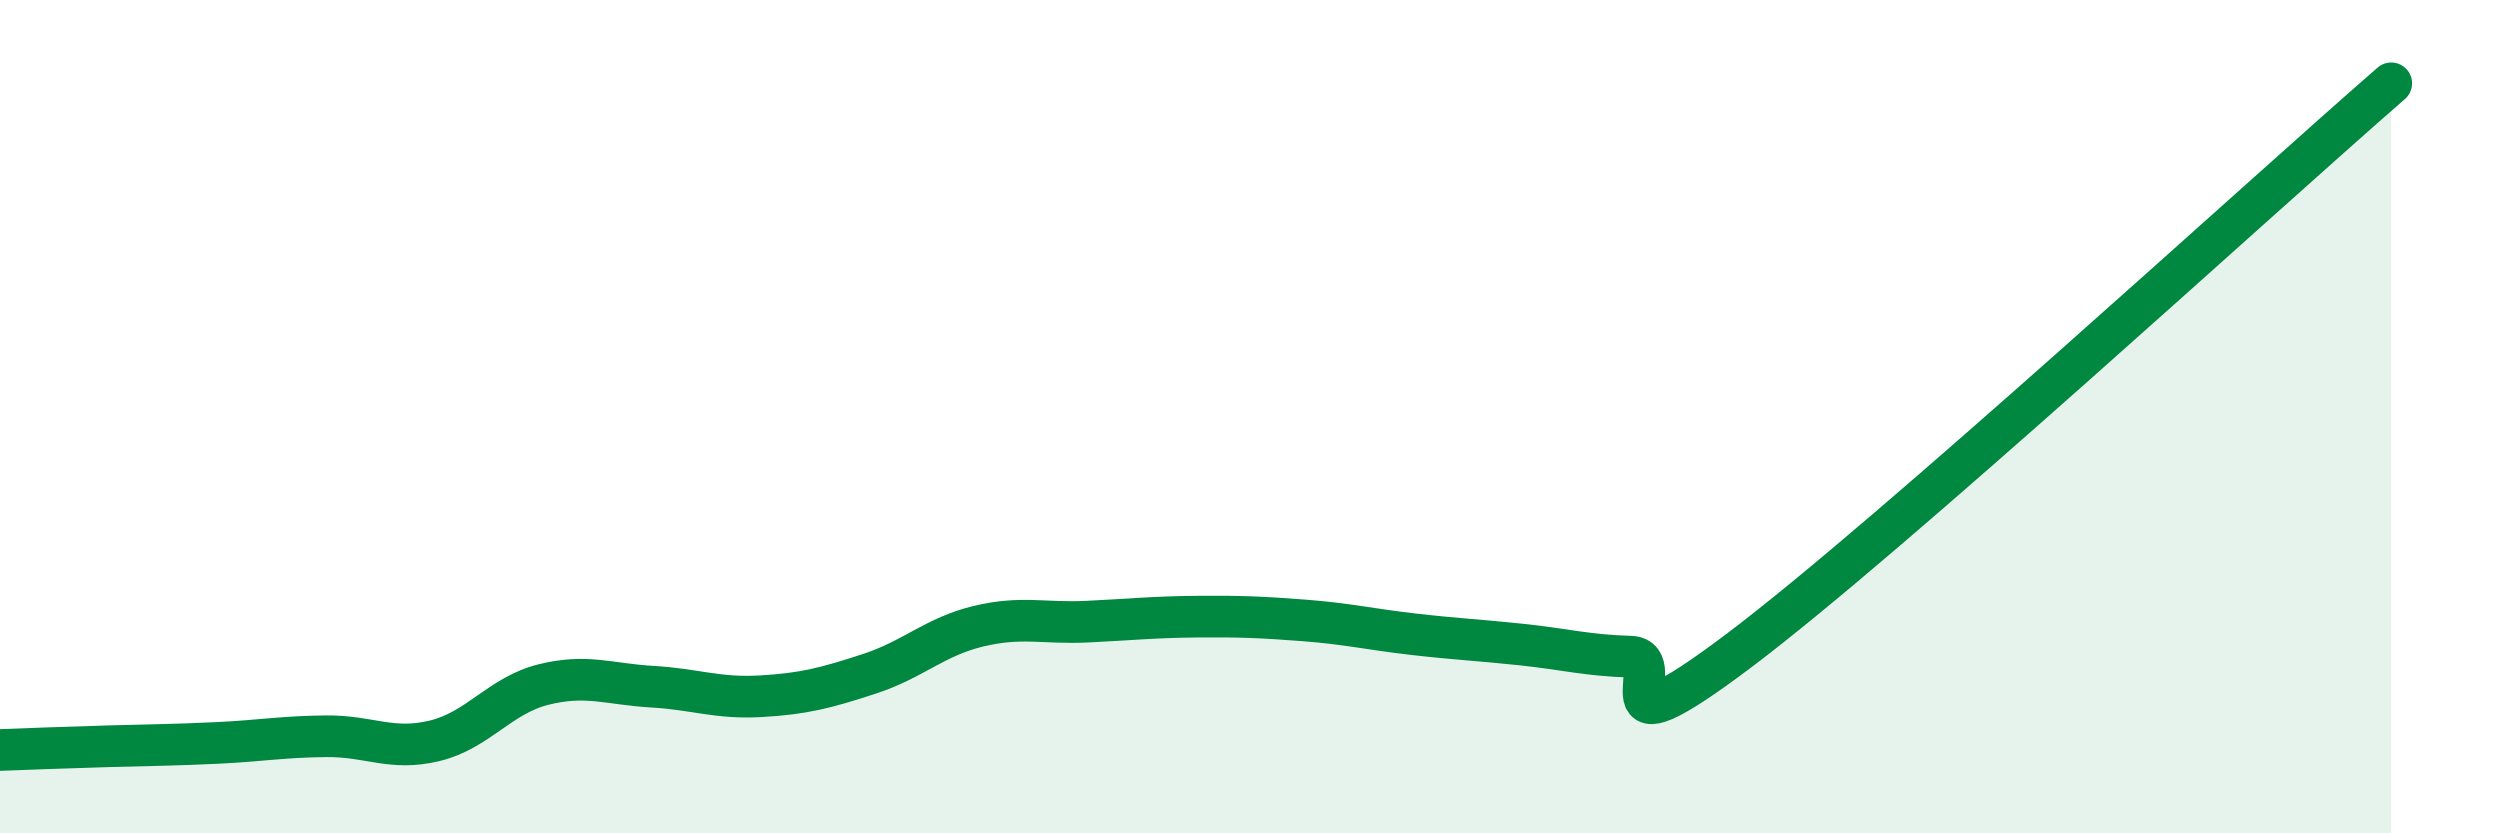
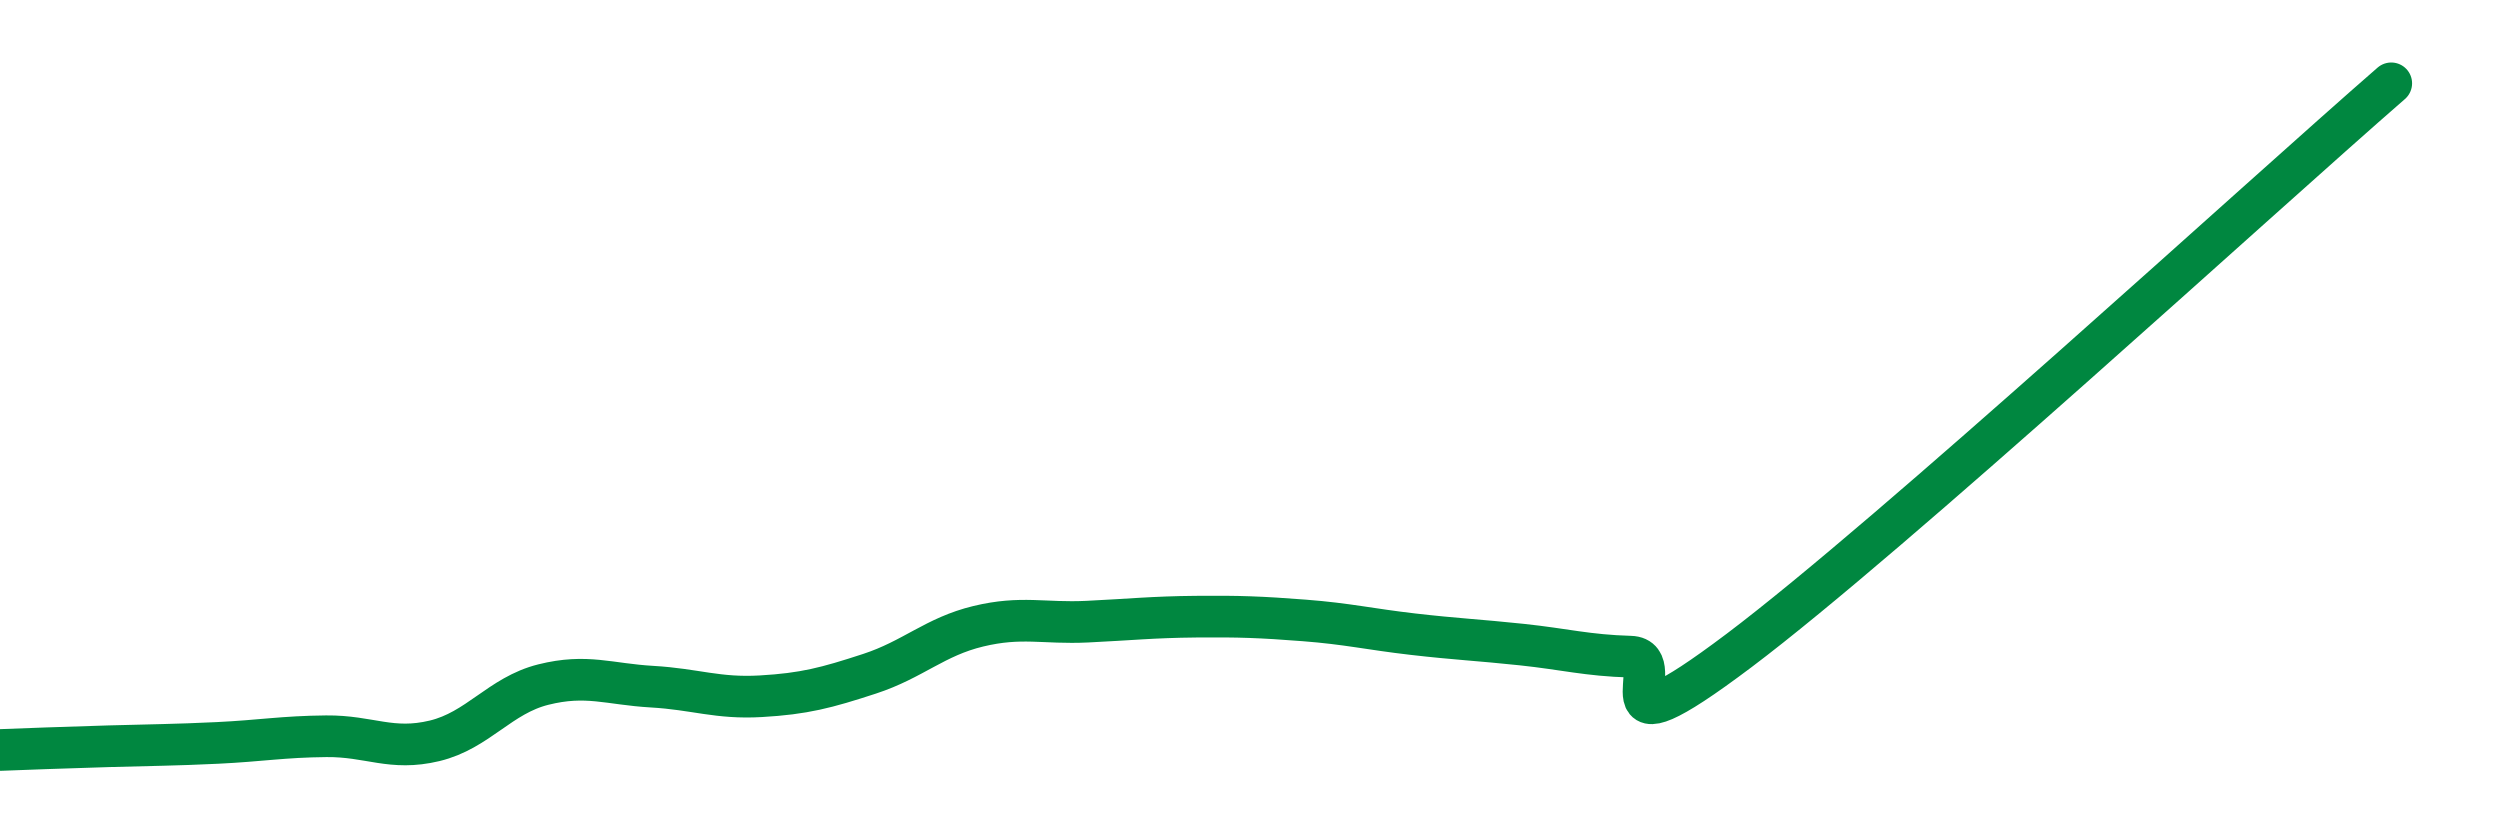
<svg xmlns="http://www.w3.org/2000/svg" width="60" height="20" viewBox="0 0 60 20">
-   <path d="M 0,18 C 0.52,17.98 1.57,17.94 2.61,17.91 C 3.65,17.88 4.18,17.88 5.22,17.83 C 6.26,17.78 6.79,17.68 7.83,17.67 C 8.87,17.66 9.39,18.03 10.43,17.78 C 11.47,17.53 12,16.69 13.04,16.43 C 14.08,16.17 14.61,16.42 15.65,16.48 C 16.69,16.54 17.22,16.77 18.26,16.71 C 19.3,16.65 19.83,16.51 20.87,16.17 C 21.91,15.83 22.44,15.28 23.48,15.03 C 24.52,14.78 25.05,14.97 26.09,14.92 C 27.13,14.87 27.66,14.81 28.7,14.8 C 29.74,14.79 30.26,14.81 31.3,14.89 C 32.34,14.97 32.87,15.1 33.91,15.22 C 34.95,15.34 35.48,15.36 36.52,15.47 C 37.56,15.58 38.09,15.73 39.13,15.76 C 40.17,15.79 38.09,18.36 41.74,15.61 C 45.39,12.86 54.26,4.72 57.39,2L57.39 20L0 20Z" fill="#008740" opacity="0.1" stroke-linecap="round" stroke-linejoin="round" />
  <path d="M 0,18 C 0.52,17.98 1.57,17.94 2.61,17.91 C 3.65,17.88 4.18,17.88 5.22,17.83 C 6.26,17.78 6.79,17.68 7.83,17.67 C 8.87,17.66 9.39,18.03 10.43,17.78 C 11.47,17.53 12,16.69 13.04,16.43 C 14.08,16.17 14.61,16.42 15.65,16.48 C 16.69,16.54 17.22,16.77 18.26,16.71 C 19.3,16.65 19.83,16.51 20.87,16.17 C 21.91,15.83 22.44,15.28 23.48,15.03 C 24.52,14.78 25.05,14.97 26.09,14.92 C 27.13,14.87 27.66,14.81 28.7,14.8 C 29.74,14.79 30.26,14.81 31.3,14.89 C 32.34,14.97 32.87,15.1 33.91,15.22 C 34.95,15.34 35.48,15.36 36.52,15.47 C 37.56,15.58 38.09,15.73 39.13,15.76 C 40.17,15.79 38.09,18.36 41.74,15.61 C 45.39,12.86 54.26,4.72 57.39,2" stroke="#008740" stroke-width="1" fill="none" stroke-linecap="round" stroke-linejoin="round" />
</svg>